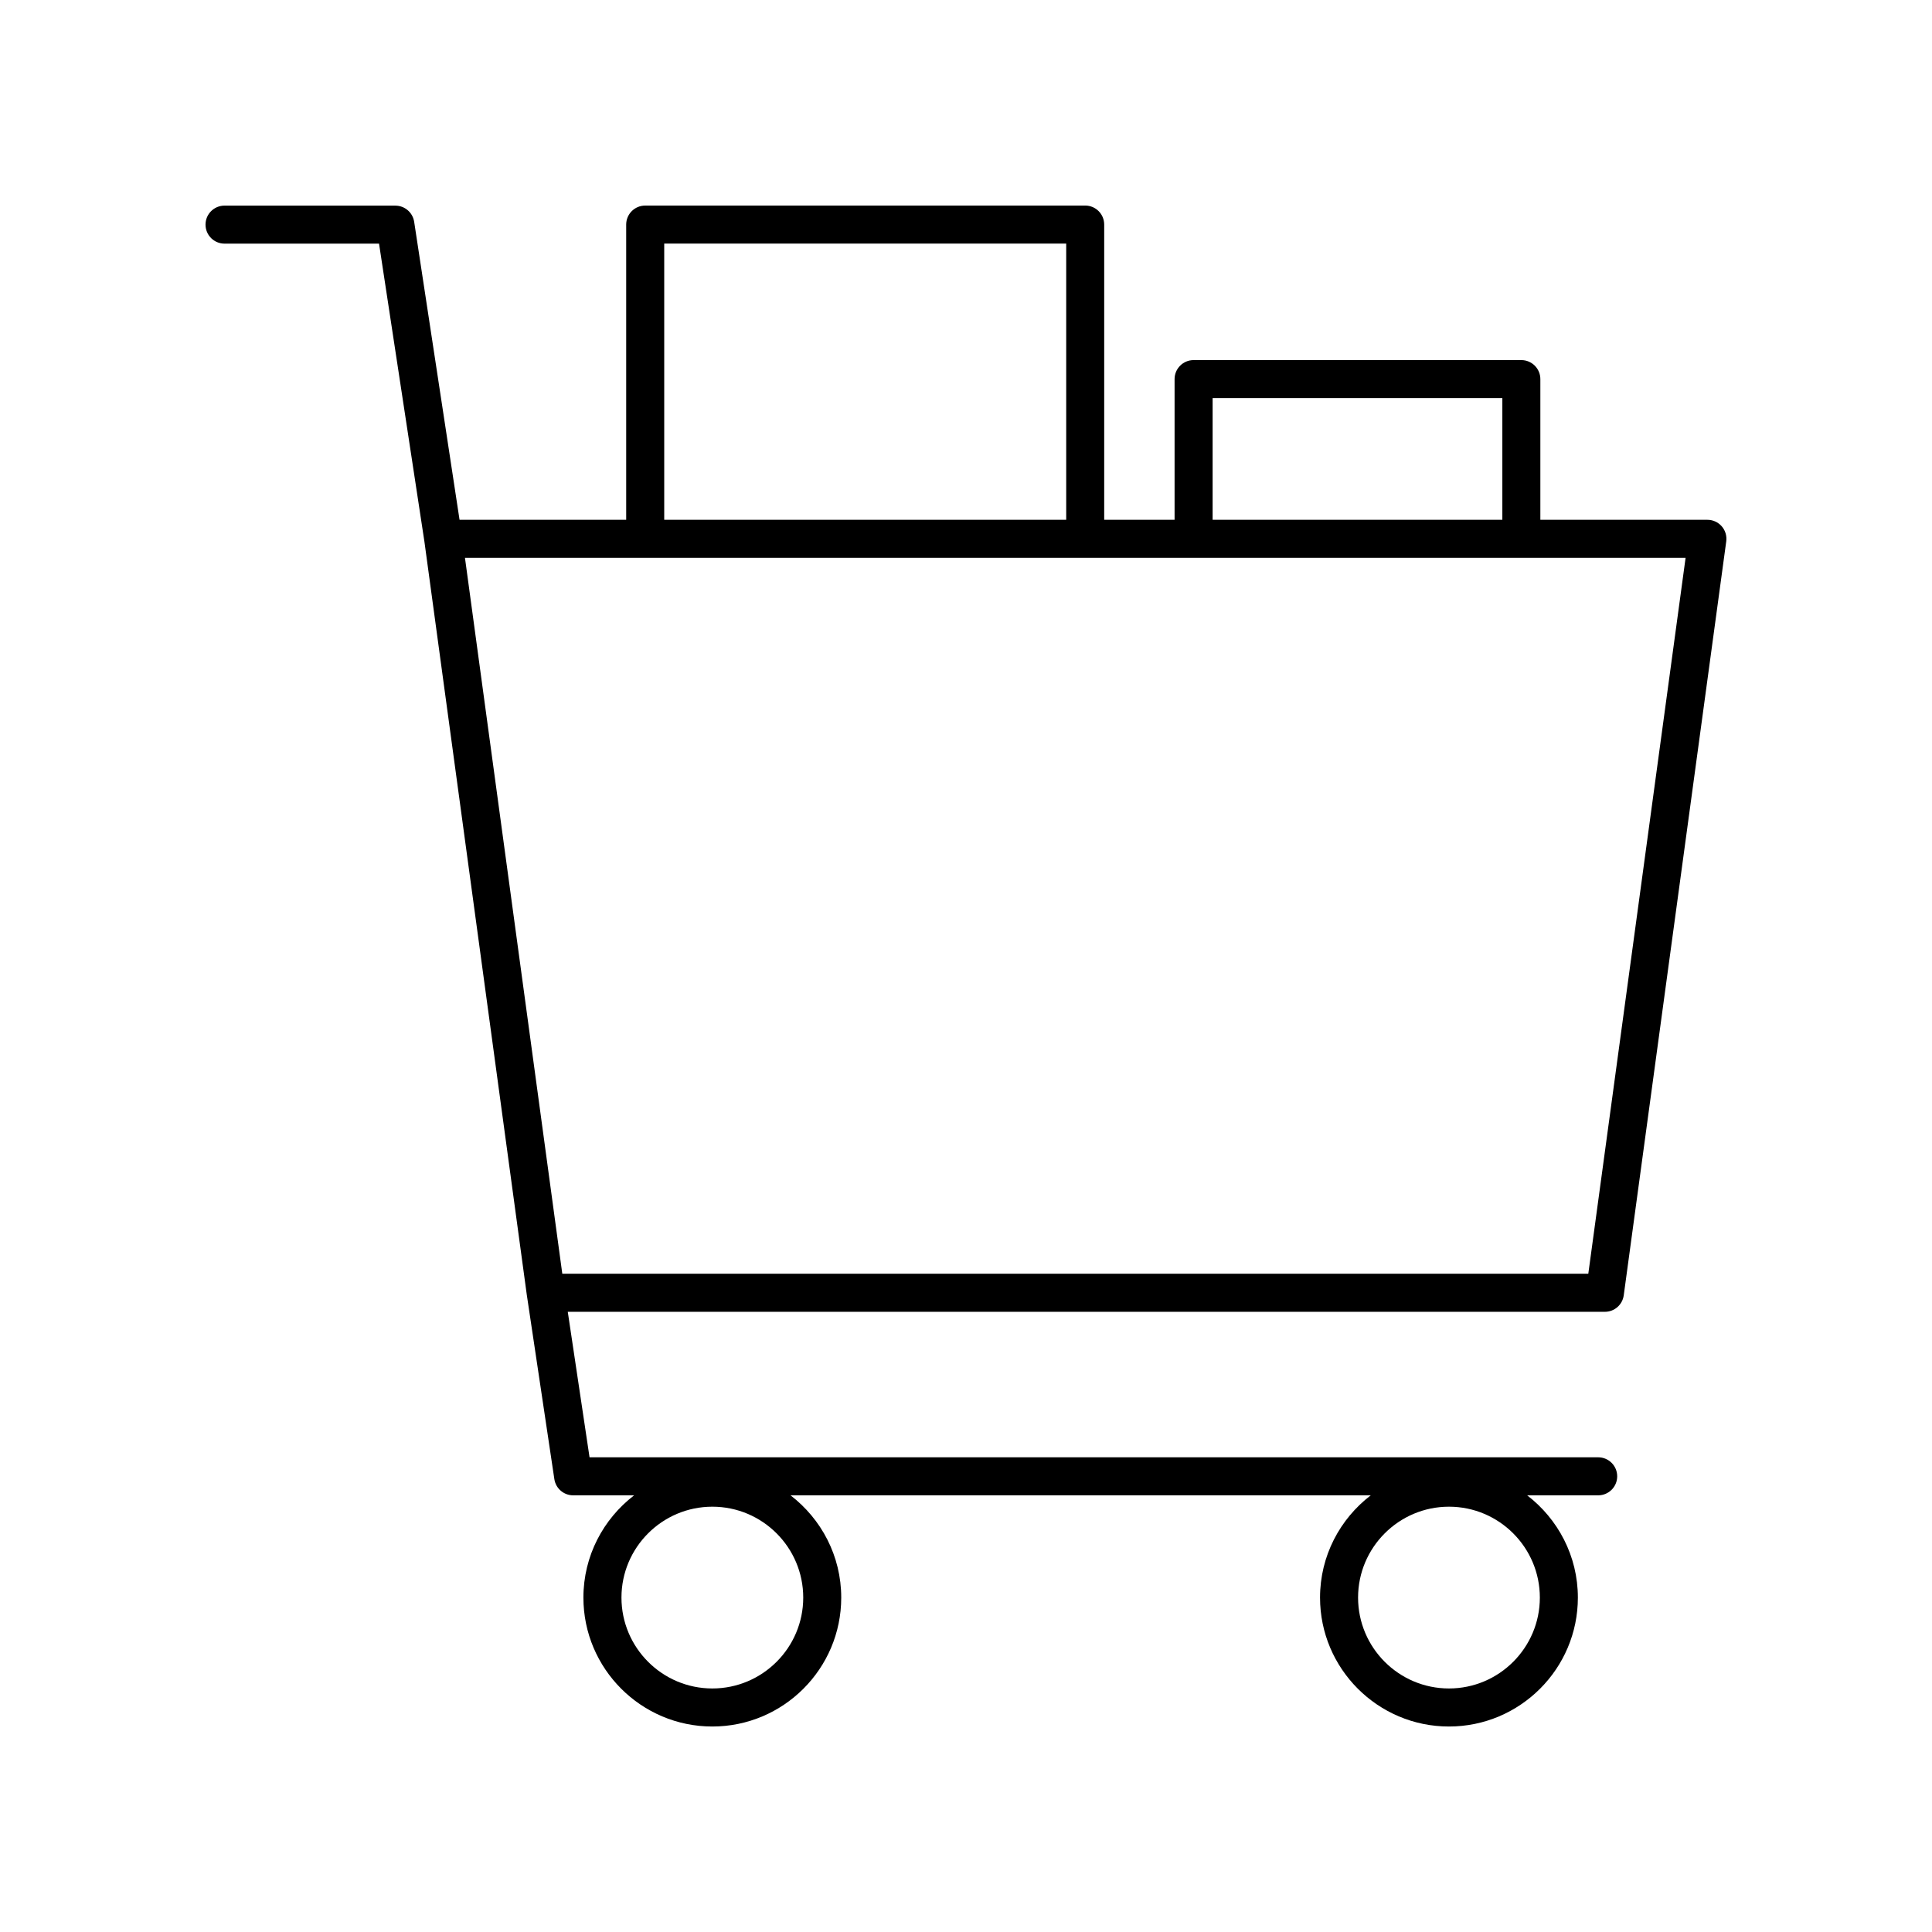
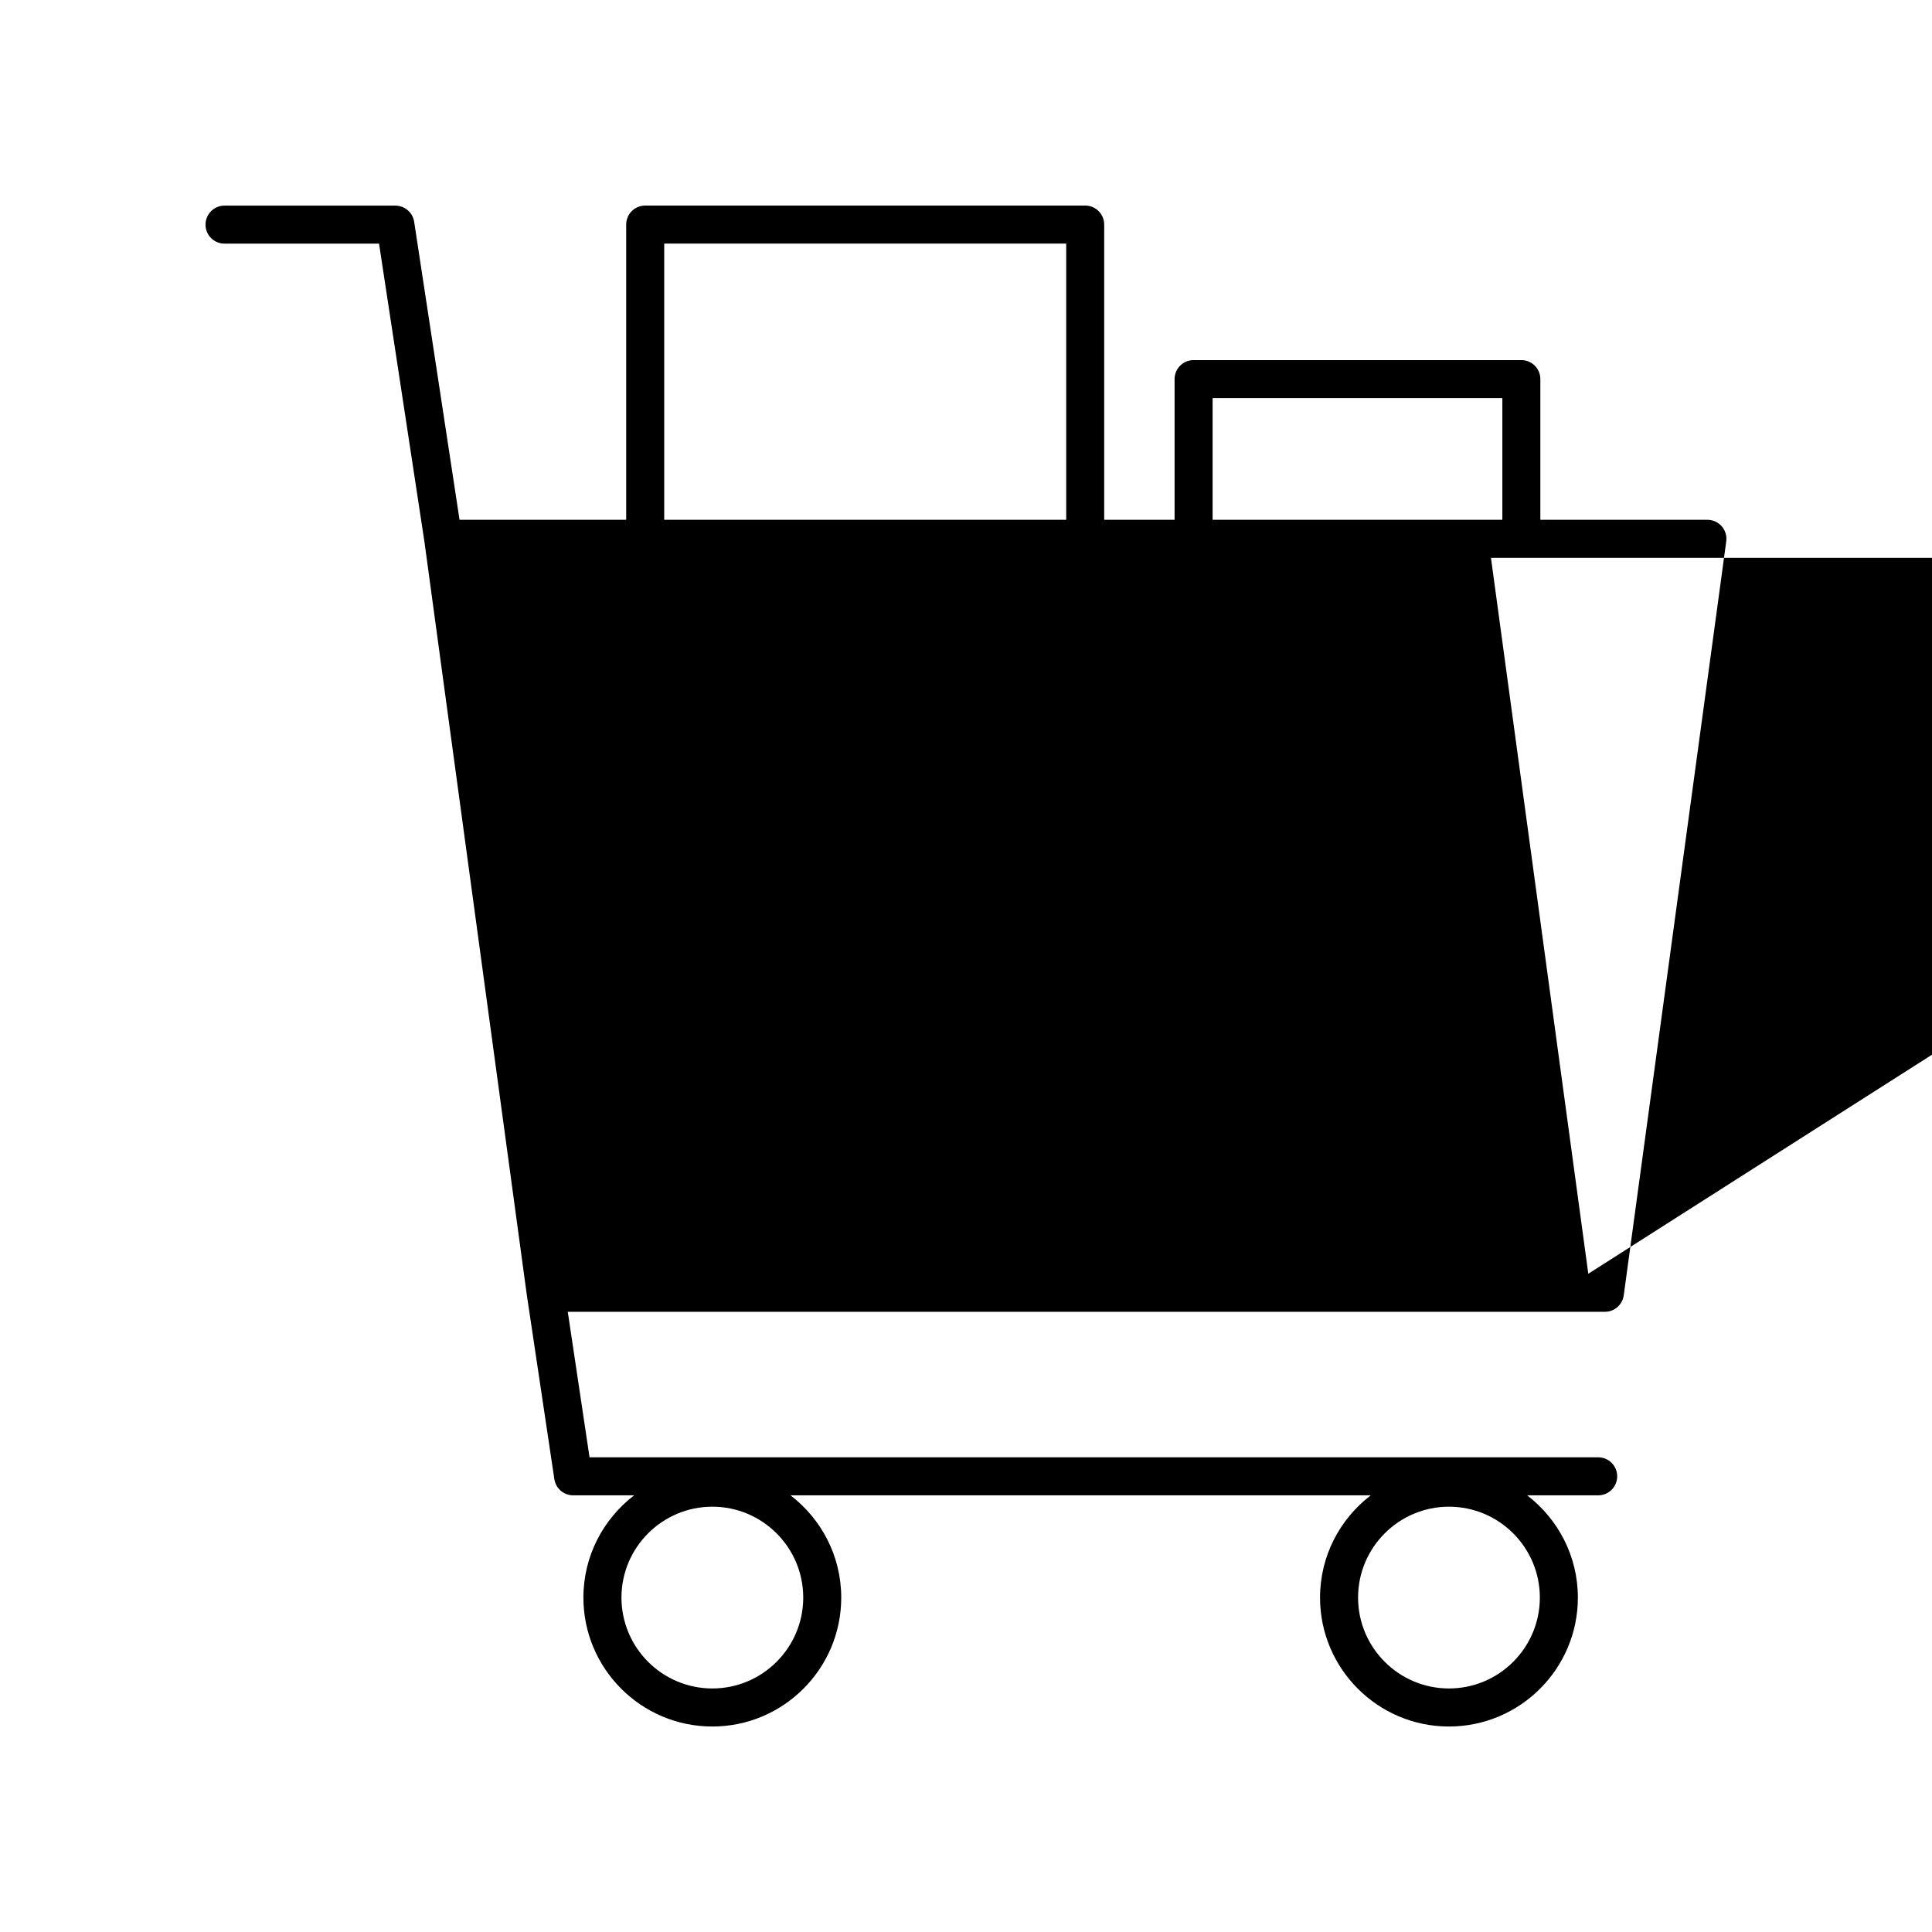
<svg xmlns="http://www.w3.org/2000/svg" fill="#000000" width="800px" height="800px" version="1.1" viewBox="144 144 512 512">
-   <path d="m596.48 281.75h-44.27v-37.281c0-2.785-2.258-5.039-5.039-5.039h-86.855c-2.781 0-5.039 2.254-5.039 5.039v37.281h-18.652v-78.238c0-2.785-2.258-5.039-5.039-5.039l-116.6 0.004c-2.781 0-5.039 2.254-5.039 5.039v78.238h-44.16l-12.027-78.977c-0.379-2.457-2.492-4.281-4.984-4.281l-45.27-0.008c-2.781 0-5.039 2.254-5.039 5.039s2.258 5.039 5.039 5.039h40.945l12.027 78.977v0.004l27.148 199.73c0 0.012 0.012 0.02 0.012 0.035 0 0.012-0.004 0.02 0 0.031l7.273 48.637c0.367 2.469 2.488 4.297 4.984 4.297h16.156c-8.152 6.246-13.441 16.055-13.441 27.102 0 18.836 15.324 34.164 34.164 34.164 18.836 0 34.164-15.324 34.164-34.164 0-11.043-5.289-20.848-13.441-27.102h153.77c-8.152 6.246-13.441 16.055-13.441 27.102 0 18.836 15.324 34.164 34.164 34.164 18.836 0 34.164-15.324 34.164-34.164 0-11.043-5.289-20.848-13.441-27.102h18.824c2.781 0 5.039-2.254 5.039-5.039 0-2.785-2.258-5.039-5.039-5.039l-267.3 0.004-5.769-38.562h274.85c2.519 0 4.648-1.859 4.992-4.359l27.164-199.81c0.195-1.441-0.238-2.898-1.195-3.996-0.957-1.094-2.336-1.723-3.793-1.723zm-263.7 309.71c-13.281 0-24.086-10.809-24.086-24.086 0-13.281 10.809-24.086 24.086-24.086 13.281 0 24.086 10.809 24.086 24.086 0 13.281-10.805 24.086-24.086 24.086zm195.21 0c-13.281 0-24.086-10.809-24.086-24.086 0-13.281 10.809-24.086 24.086-24.086 13.281 0 24.086 10.809 24.086 24.086 0 13.281-10.801 24.086-24.086 24.086zm-62.633-341.96h76.781v32.242h-76.781zm-145.33-40.953h106.53v73.199h-106.53zm244.89 273.01h-271.9l-25.797-189.73h323.48z" />
+   <path d="m596.48 281.75h-44.27v-37.281c0-2.785-2.258-5.039-5.039-5.039h-86.855c-2.781 0-5.039 2.254-5.039 5.039v37.281h-18.652v-78.238c0-2.785-2.258-5.039-5.039-5.039l-116.6 0.004c-2.781 0-5.039 2.254-5.039 5.039v78.238h-44.16l-12.027-78.977c-0.379-2.457-2.492-4.281-4.984-4.281l-45.27-0.008c-2.781 0-5.039 2.254-5.039 5.039s2.258 5.039 5.039 5.039h40.945l12.027 78.977v0.004l27.148 199.73c0 0.012 0.012 0.02 0.012 0.035 0 0.012-0.004 0.02 0 0.031l7.273 48.637c0.367 2.469 2.488 4.297 4.984 4.297h16.156c-8.152 6.246-13.441 16.055-13.441 27.102 0 18.836 15.324 34.164 34.164 34.164 18.836 0 34.164-15.324 34.164-34.164 0-11.043-5.289-20.848-13.441-27.102h153.77c-8.152 6.246-13.441 16.055-13.441 27.102 0 18.836 15.324 34.164 34.164 34.164 18.836 0 34.164-15.324 34.164-34.164 0-11.043-5.289-20.848-13.441-27.102h18.824c2.781 0 5.039-2.254 5.039-5.039 0-2.785-2.258-5.039-5.039-5.039l-267.3 0.004-5.769-38.562h274.85c2.519 0 4.648-1.859 4.992-4.359l27.164-199.81c0.195-1.441-0.238-2.898-1.195-3.996-0.957-1.094-2.336-1.723-3.793-1.723zm-263.7 309.71c-13.281 0-24.086-10.809-24.086-24.086 0-13.281 10.809-24.086 24.086-24.086 13.281 0 24.086 10.809 24.086 24.086 0 13.281-10.805 24.086-24.086 24.086zm195.21 0c-13.281 0-24.086-10.809-24.086-24.086 0-13.281 10.809-24.086 24.086-24.086 13.281 0 24.086 10.809 24.086 24.086 0 13.281-10.801 24.086-24.086 24.086zm-62.633-341.96h76.781v32.242h-76.781zm-145.33-40.953h106.53v73.199h-106.53zm244.89 273.01l-25.797-189.73h323.48z" />
</svg>